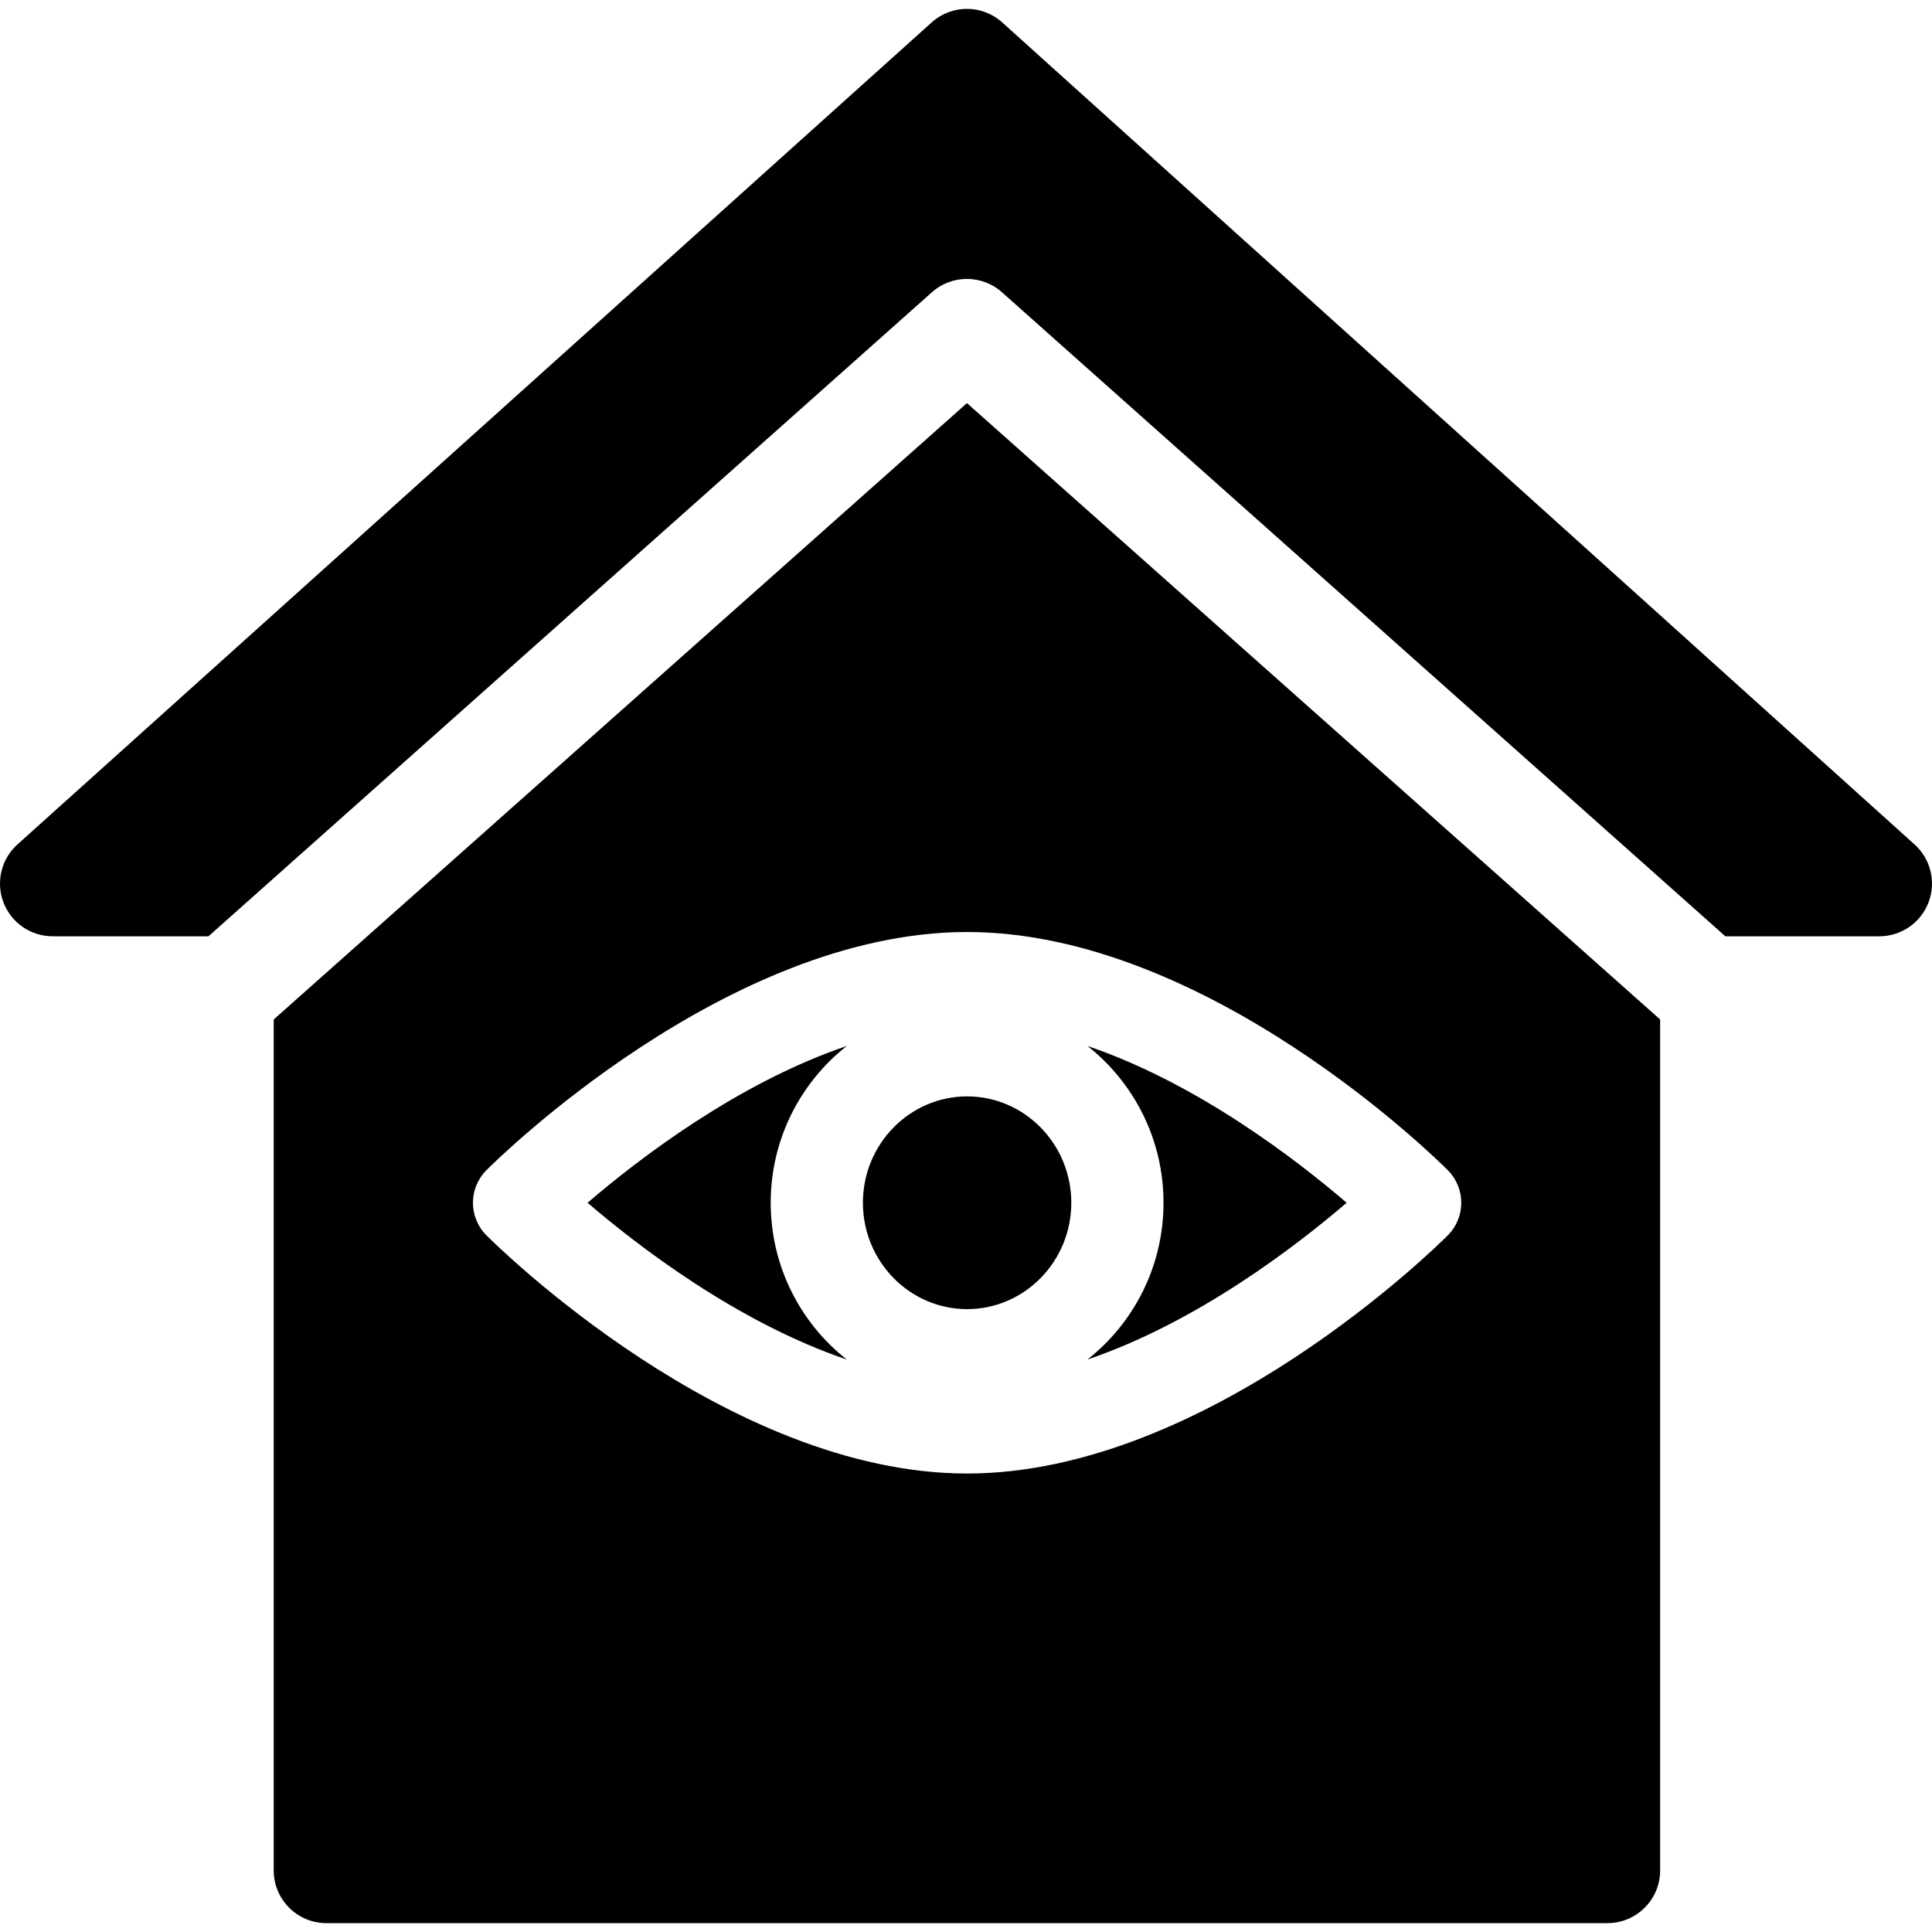
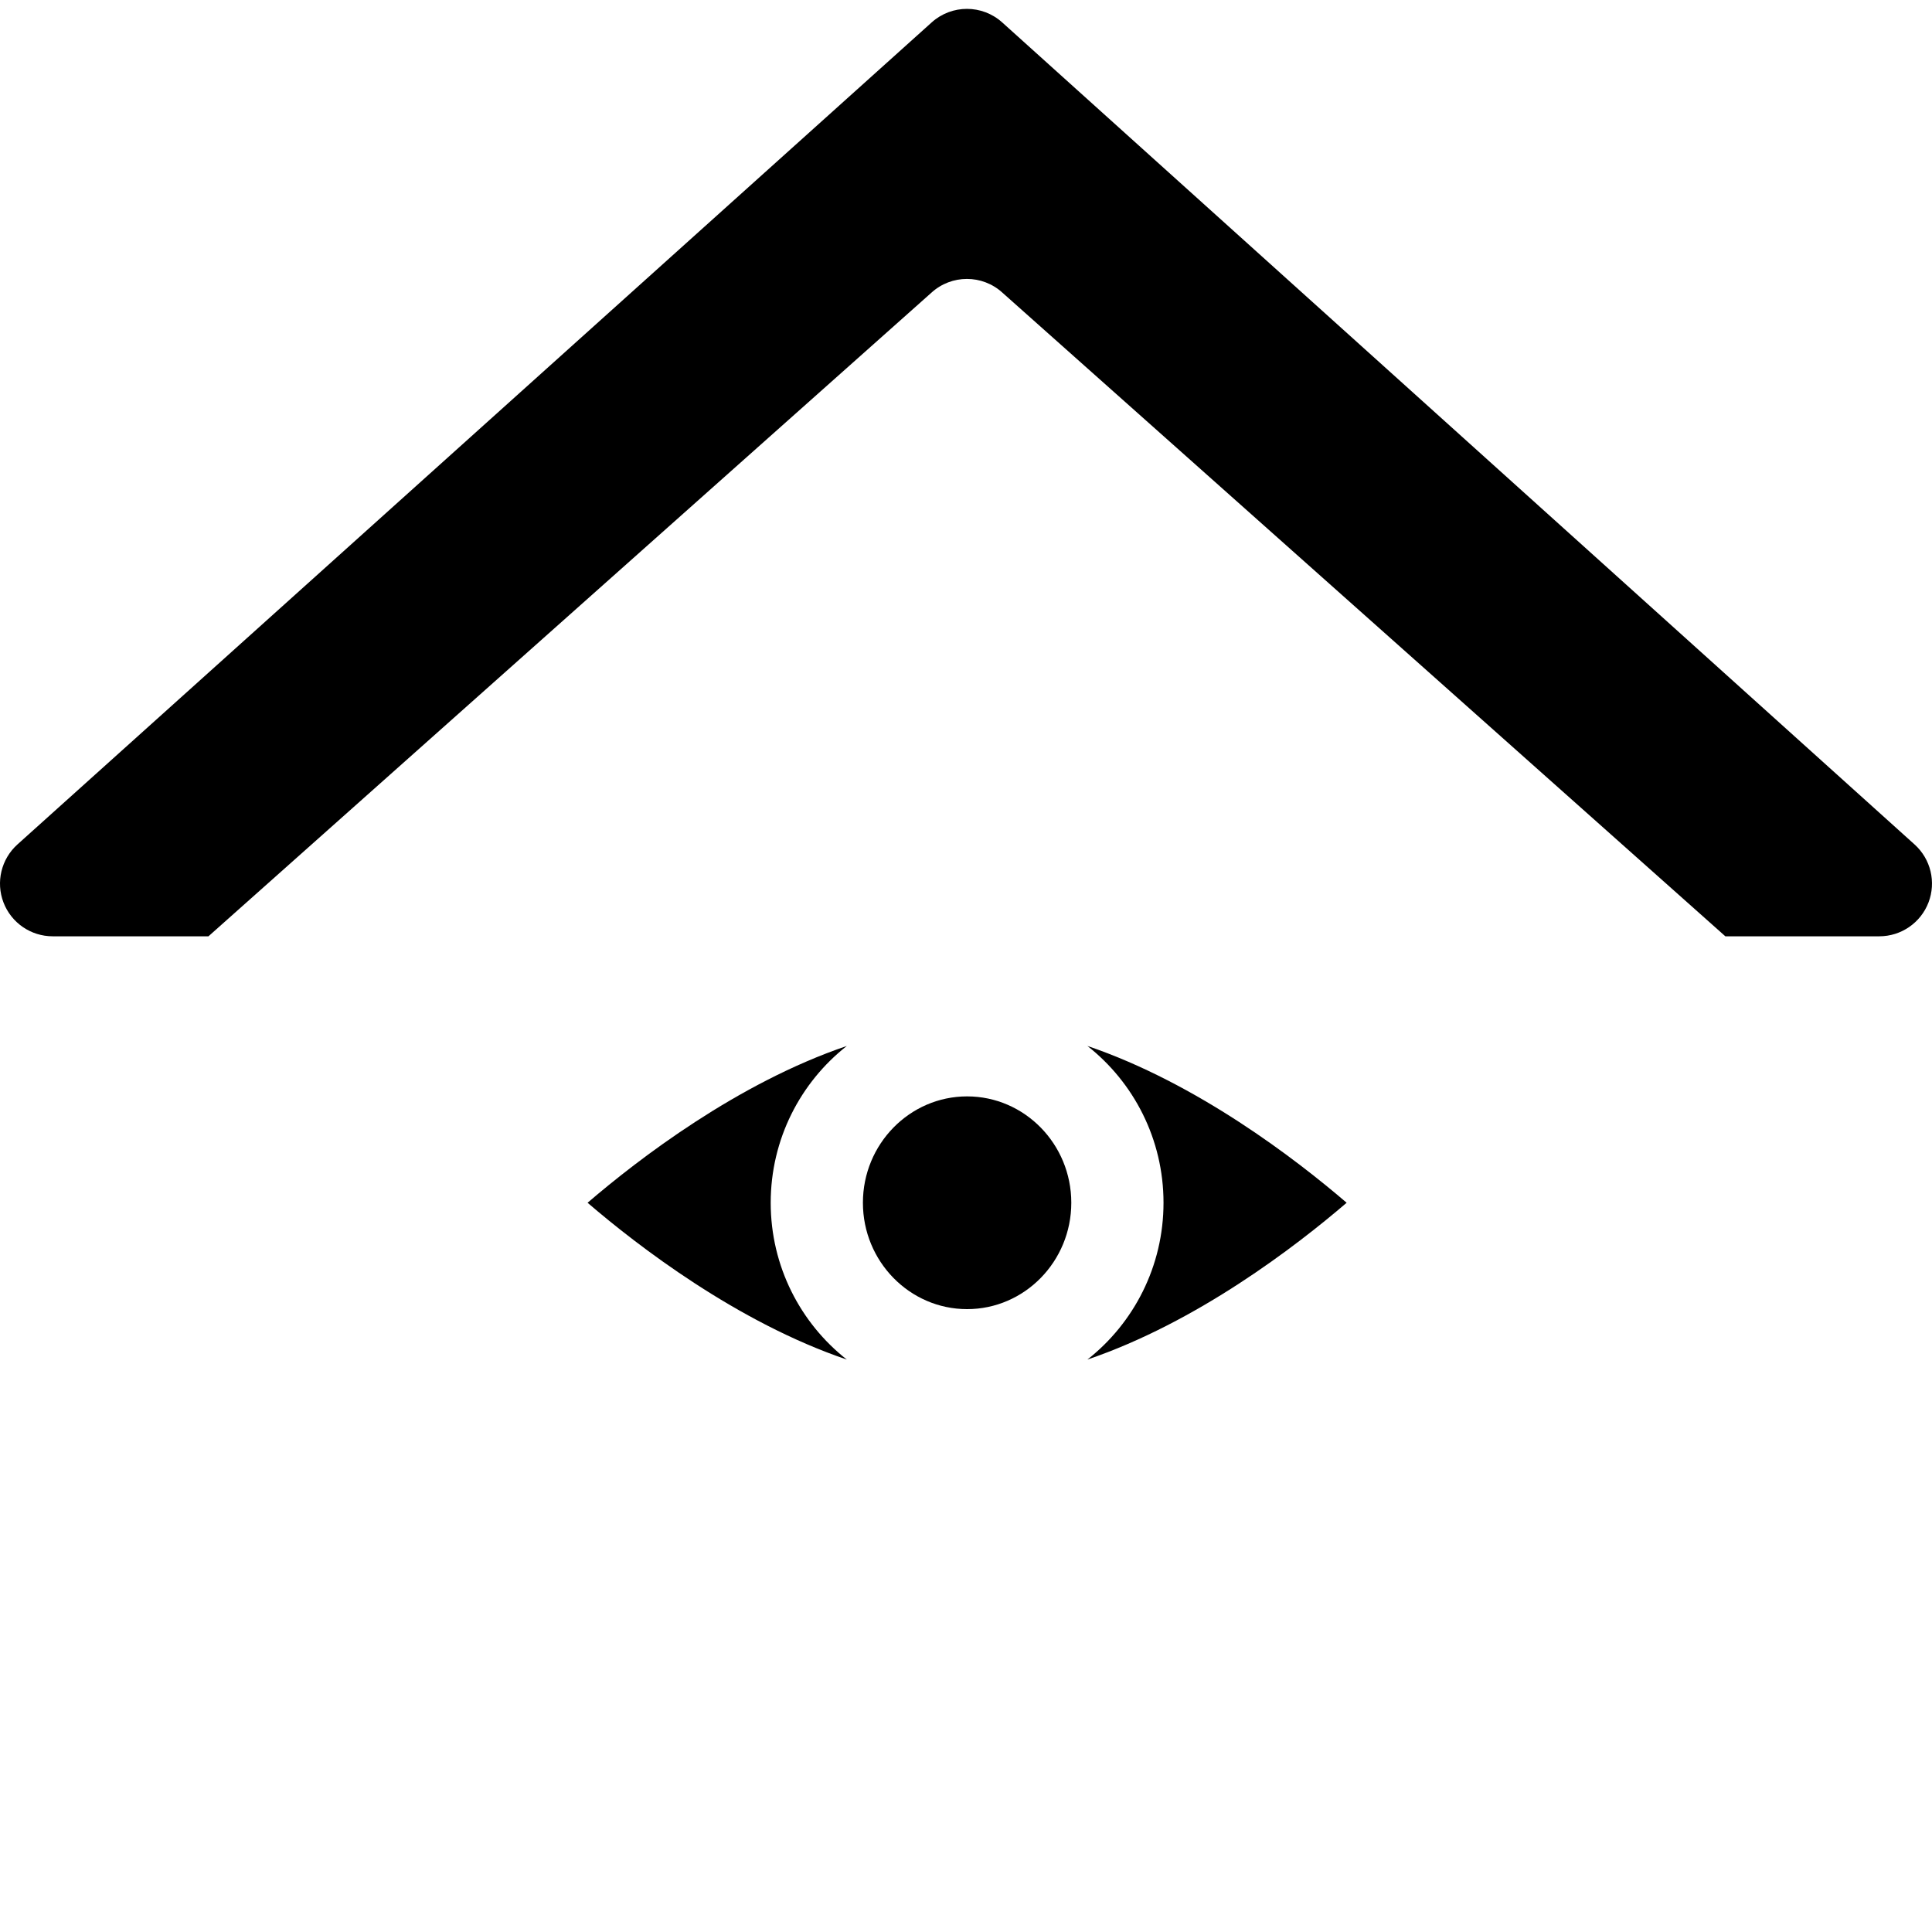
<svg xmlns="http://www.w3.org/2000/svg" fill="#000000" height="800px" width="800px" version="1.1" viewBox="0 0 297 297" enable-background="new 0 0 297 297">
  <g>
    <path d="m294.321,129.816l-140.255-126.37c-3.079-2.774-7.757-2.776-10.838-0.006l-140.543,126.37c-2.494,2.244-3.349,5.792-2.148,8.925 1.202,3.133 4.208,5.2 7.565,5.2h23.944l111.124-98.928c3.098-2.837 7.85-2.839 10.947,0.001l111.117,98.927h23.664c3.354,0 6.36-2.066 7.563-5.196 1.202-3.131 0.353-6.678-2.14-8.923z" />
-     <path d="m118.478,184.896c0-9.792 4.589-18.516 11.701-24.105-16.834,5.713-32.044,17.403-39.853,24.105 7.808,6.7 23.019,18.392 39.852,24.106-7.112-5.591-11.7-14.315-11.7-24.106z" />
+     <path d="m118.478,184.896c0-9.792 4.589-18.516 11.701-24.105-16.834,5.713-32.044,17.403-39.853,24.105 7.808,6.7 23.019,18.392 39.852,24.106-7.112-5.591-11.7-14.315-11.7-24.106" />
    <path d="m167.164,209c16.832-5.713 32.042-17.403 39.851-24.105-7.808-6.701-23.019-18.391-39.851-24.105 7.11,5.591 11.699,14.314 11.699,24.105 0,9.792-4.588,18.515-11.699,24.105z" />
-     <path d="m42.077,156.72v130.816c0,4.473 3.627,8.101 8.101,8.101h196.928c4.473,0 8.101-3.628 8.101-8.101v-130.816l-106.562-94.752-106.568,94.752zm180.49,23.17c2.759,2.767 2.76,7.244 0.001,10.011-1.491,1.495-36.941,36.618-73.898,36.618-36.958,0-72.405-35.124-73.896-36.619-2.758-2.766-2.758-7.243 0-10.009 1.491-1.495 36.938-36.616 73.896-36.616 36.956,2.84217e-14 72.406,35.12 73.897,36.615z" />
    <path d="m148.669,201.248c8.833,0 16.018-7.336 16.018-16.353 0-9.016-7.184-16.351-16.018-16.351-8.831,0-16.016,7.335-16.016,16.351-2.84217e-14,9.017 7.185,16.353 16.016,16.353z" />
  </g>
</svg>